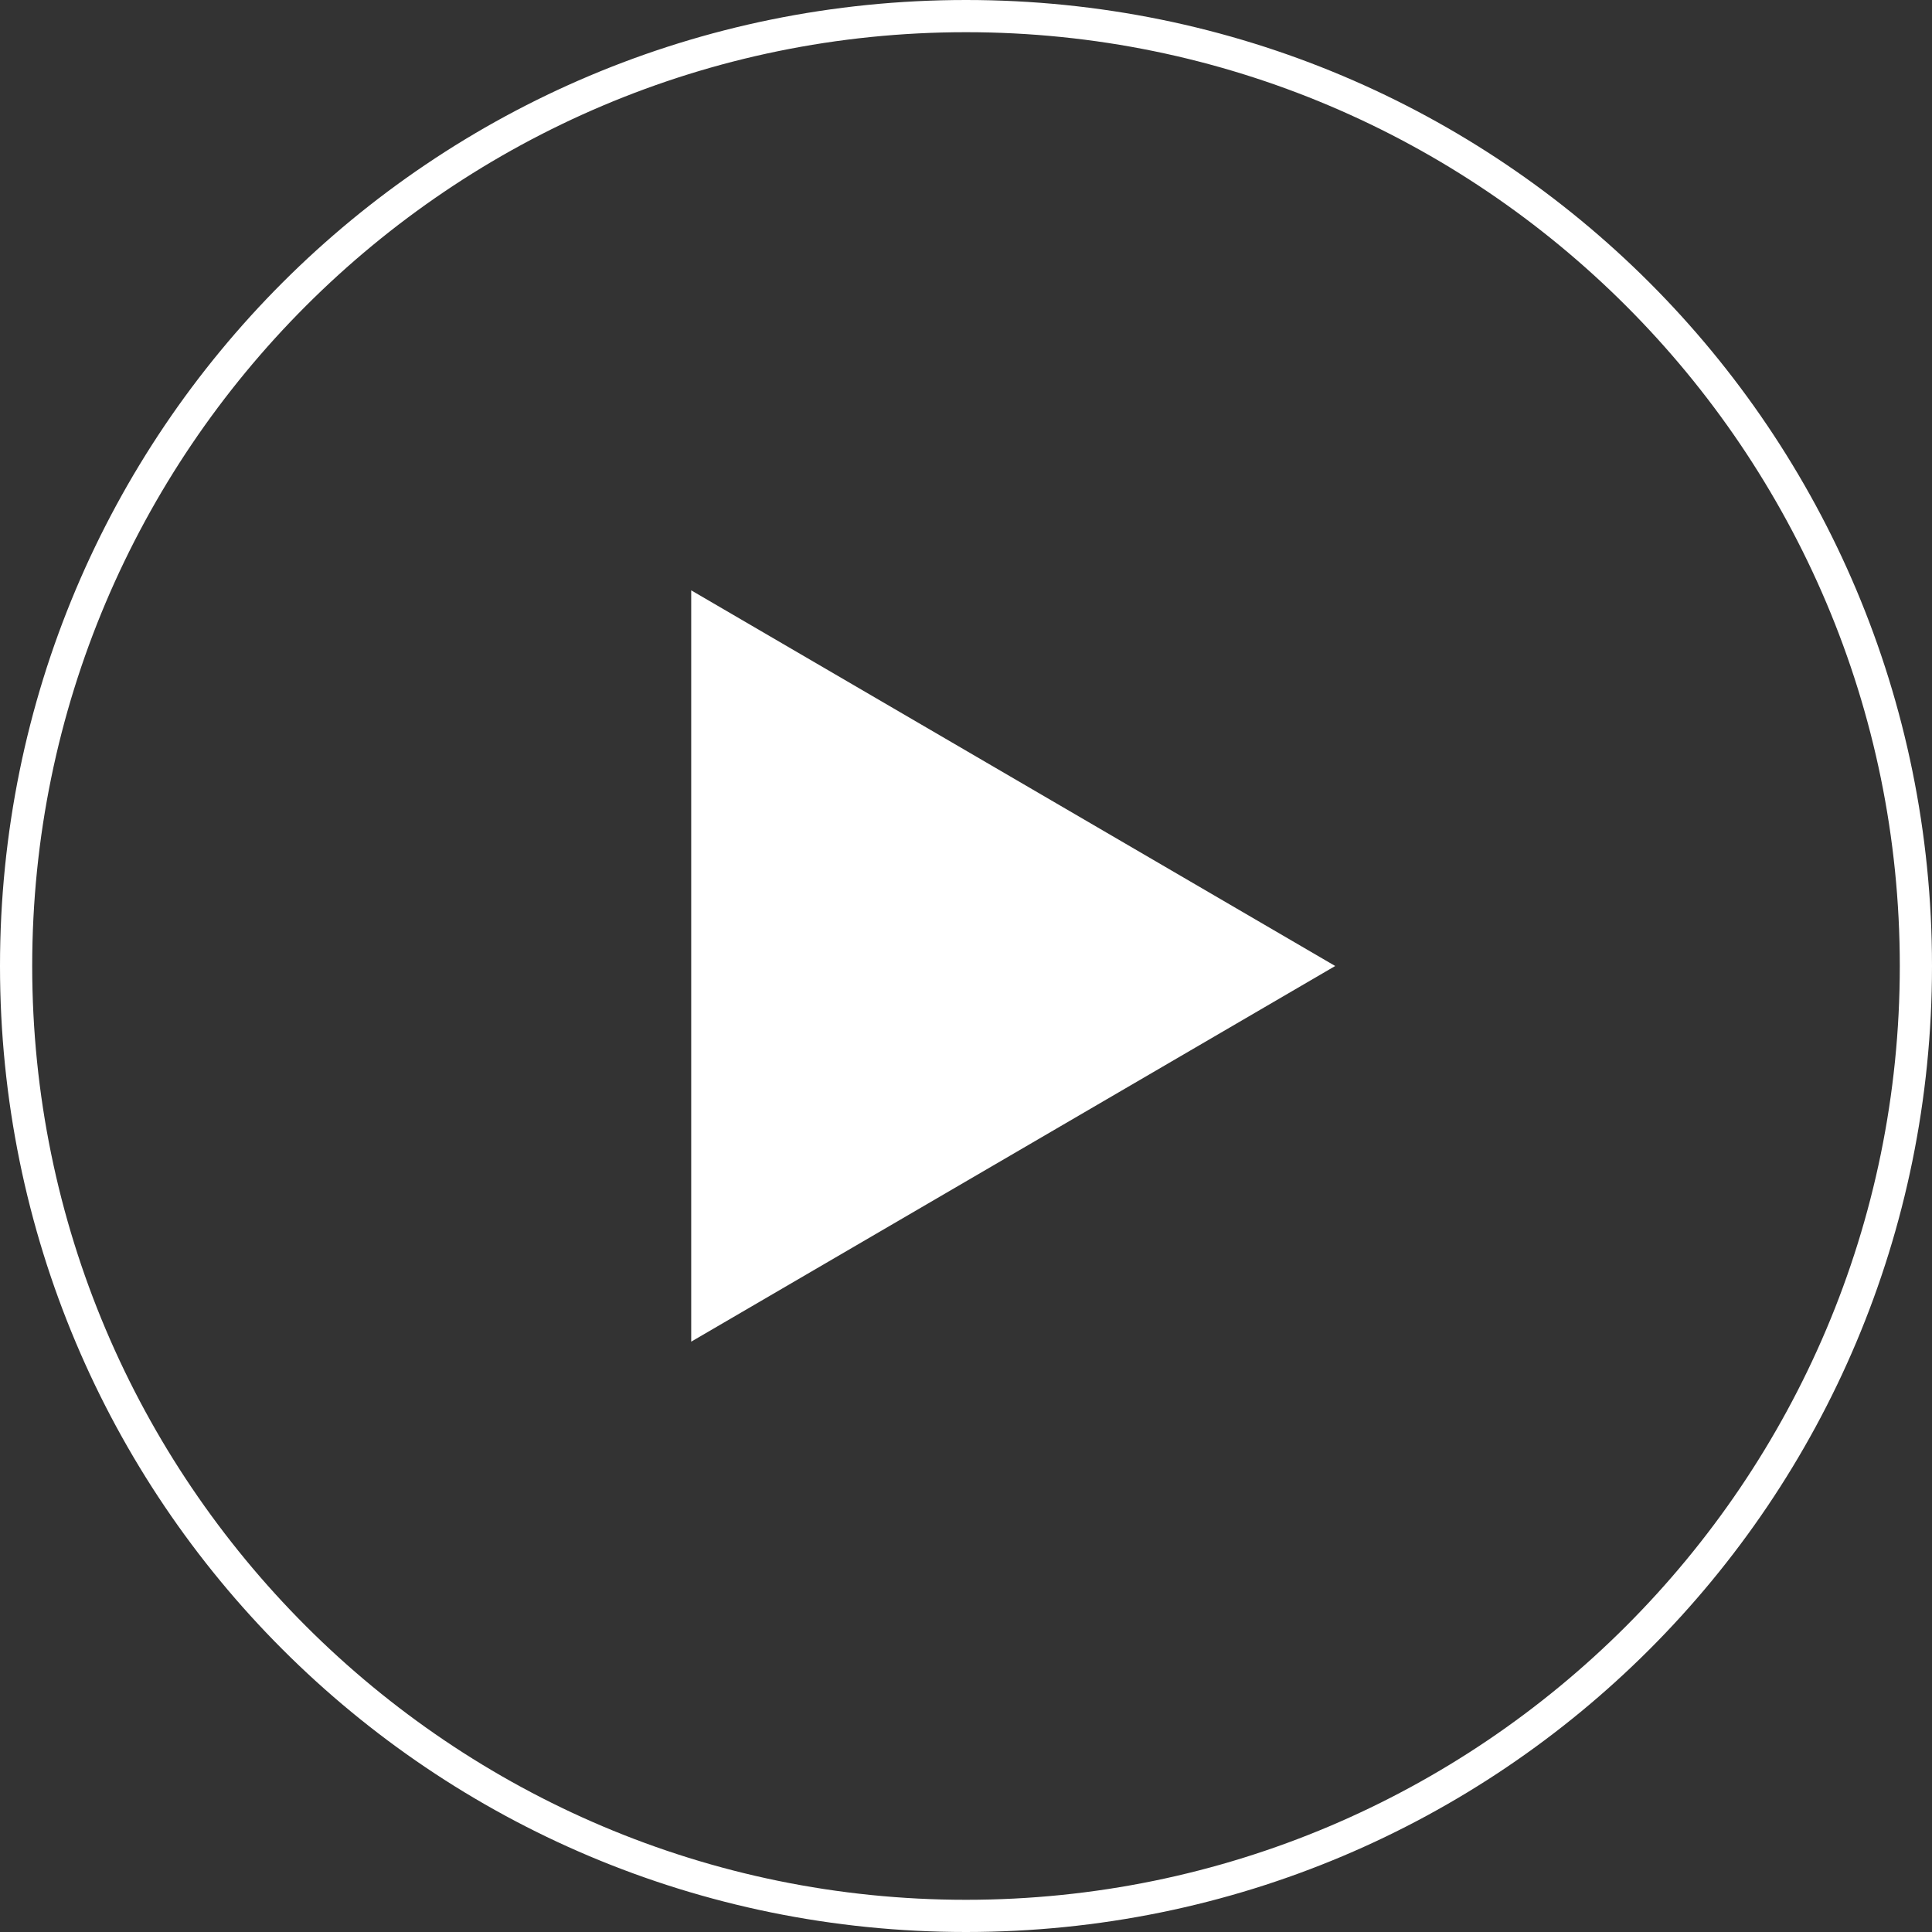
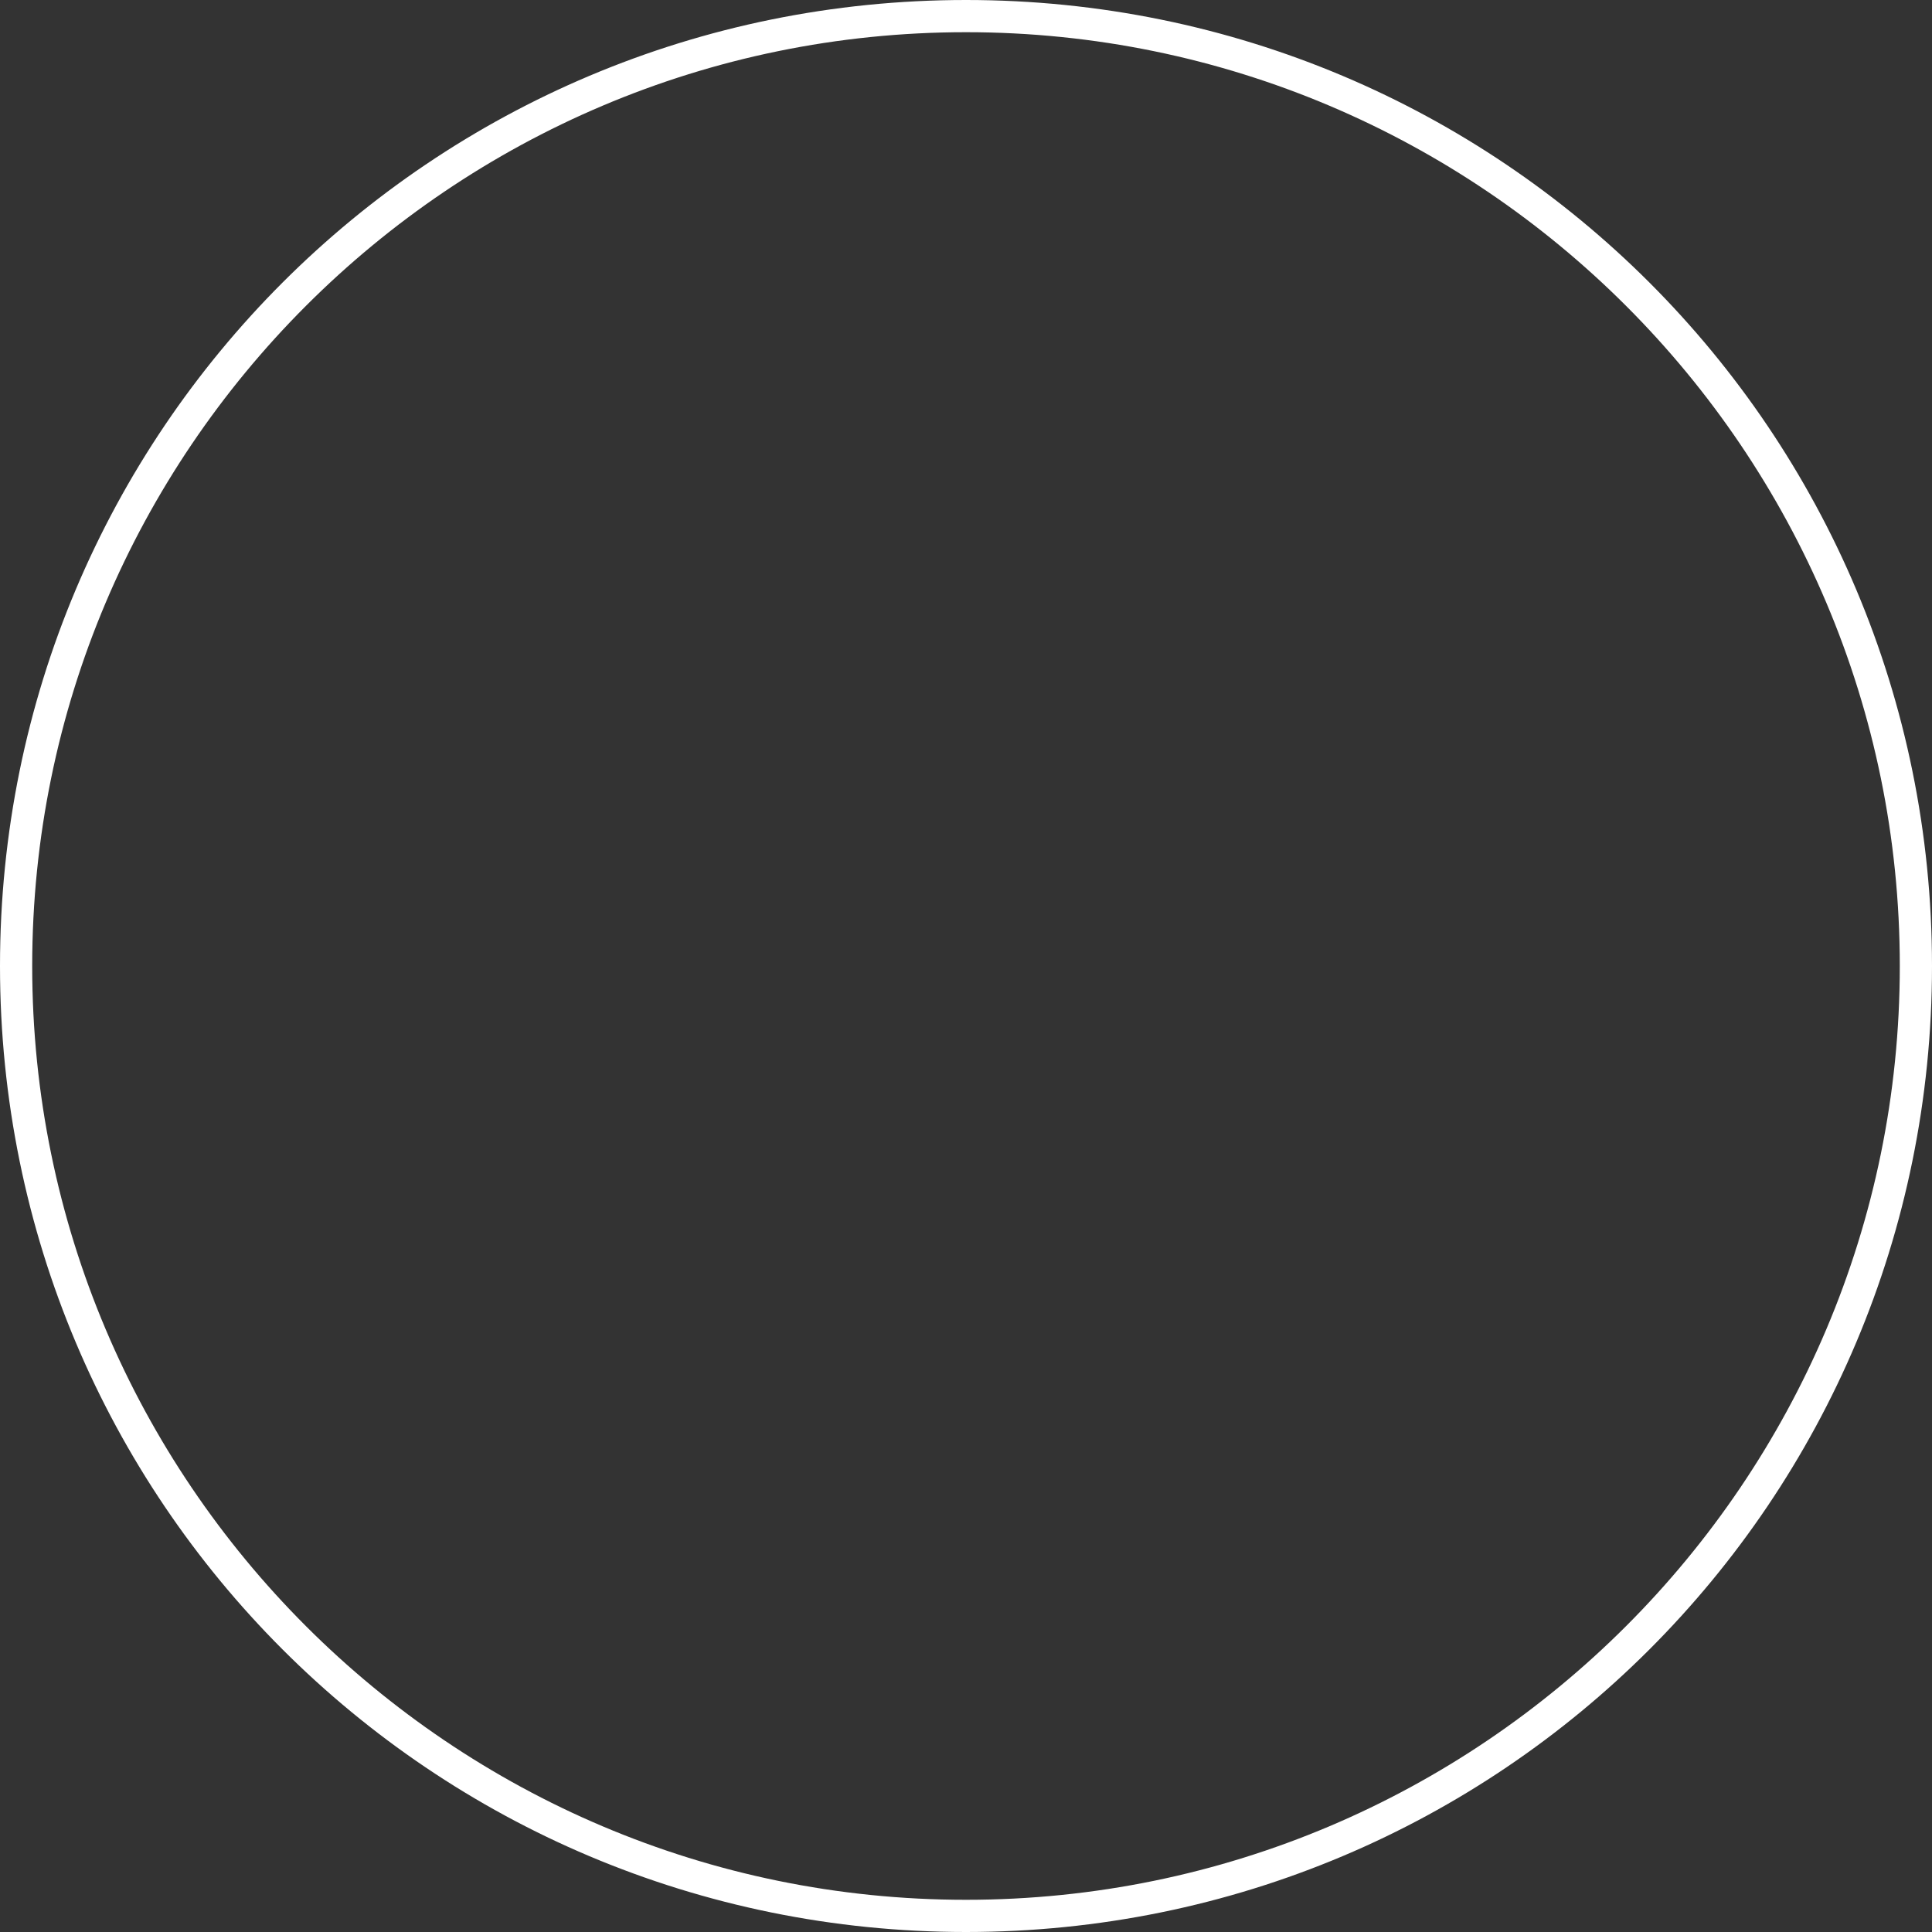
<svg xmlns="http://www.w3.org/2000/svg" width="48px" height="48px" viewBox="0 0 48 48" version="1.1">
  <rect x="0" y="0" width="48" height="48" fill="#333333" stroke="none" />
  <title>Group 10</title>
  <desc>Created with Sketch.</desc>
  <defs />
  <g id="Page-1" stroke="none" stroke-width="1" fill="none" fill-rule="evenodd">
    <g id="homepage" transform="translate(-616, -3544)">
      <g id="Group-16" transform="translate(0, 3282)">
        <g id="Group-10" transform="translate(616, 262)">
-           <path d="M24,0.8 C11.2,0.8 0.8,11.2 0.8,24 C0.8,36.8 11.2,47.2 24,47.2 C36.8,47.2 47.2,36.8 47.2,24 C47.2,11.2 36.8,0.8 24,0.8 Z M17.173,33.333 L17.173,24 L17.173,14.667 L33.173,24 L17.173,33.333 Z" id="Shape" />
          <path d="M24,0 C10.72,0 0,10.72 0,24 C0,37.28 10.72,48 24,48 C37.28,48 48,37.28 48,24 C48,10.72 37.28,0 24,0 Z M24,47.2 C11.2,47.2 0.8,36.8 0.8,24 C0.8,11.2 11.2,0.8 24,0.8 C36.8,0.8 47.2,11.2 47.2,24 C47.2,36.8 36.8,47.2 24,47.2 Z" id="Shape" fill="#FFFFFF" fill-rule="nonzero" />
-           <polygon id="Shape" fill="#FFFFFF" fill-rule="nonzero" points="17.173 24 17.173 33.333 33.173 24 17.173 14.667" />
        </g>
      </g>
    </g>
  </g>
</svg>